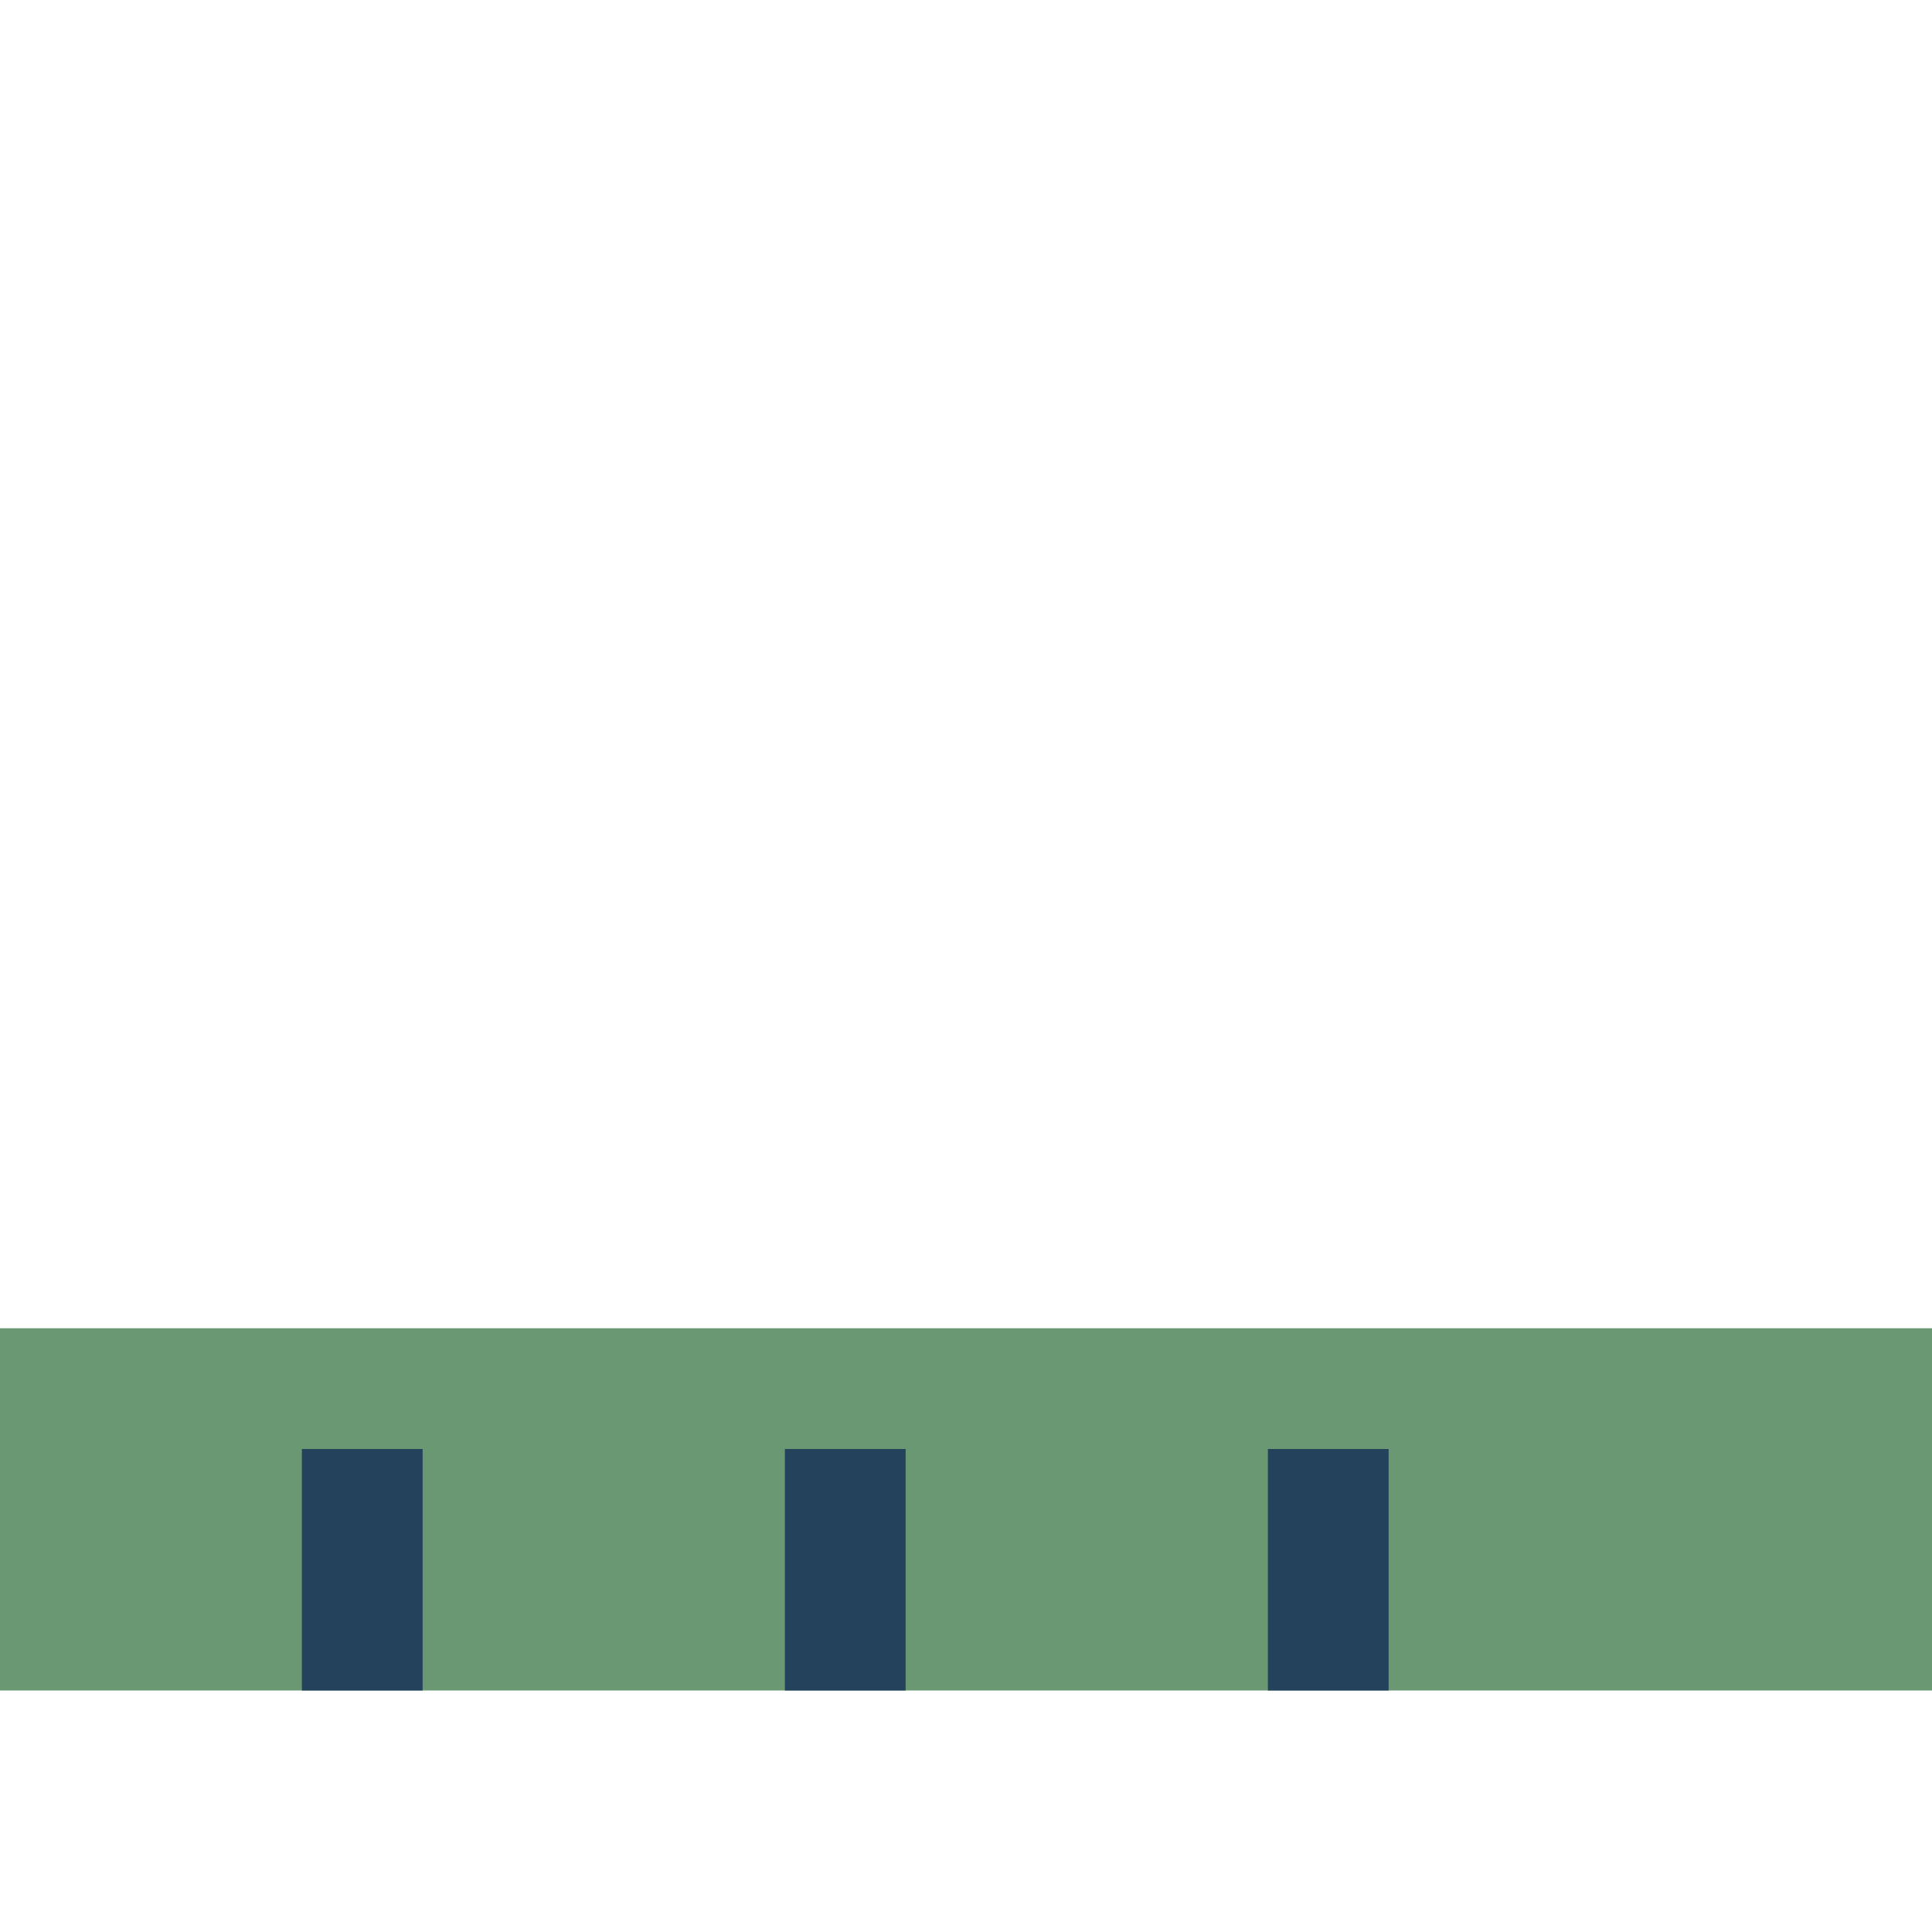
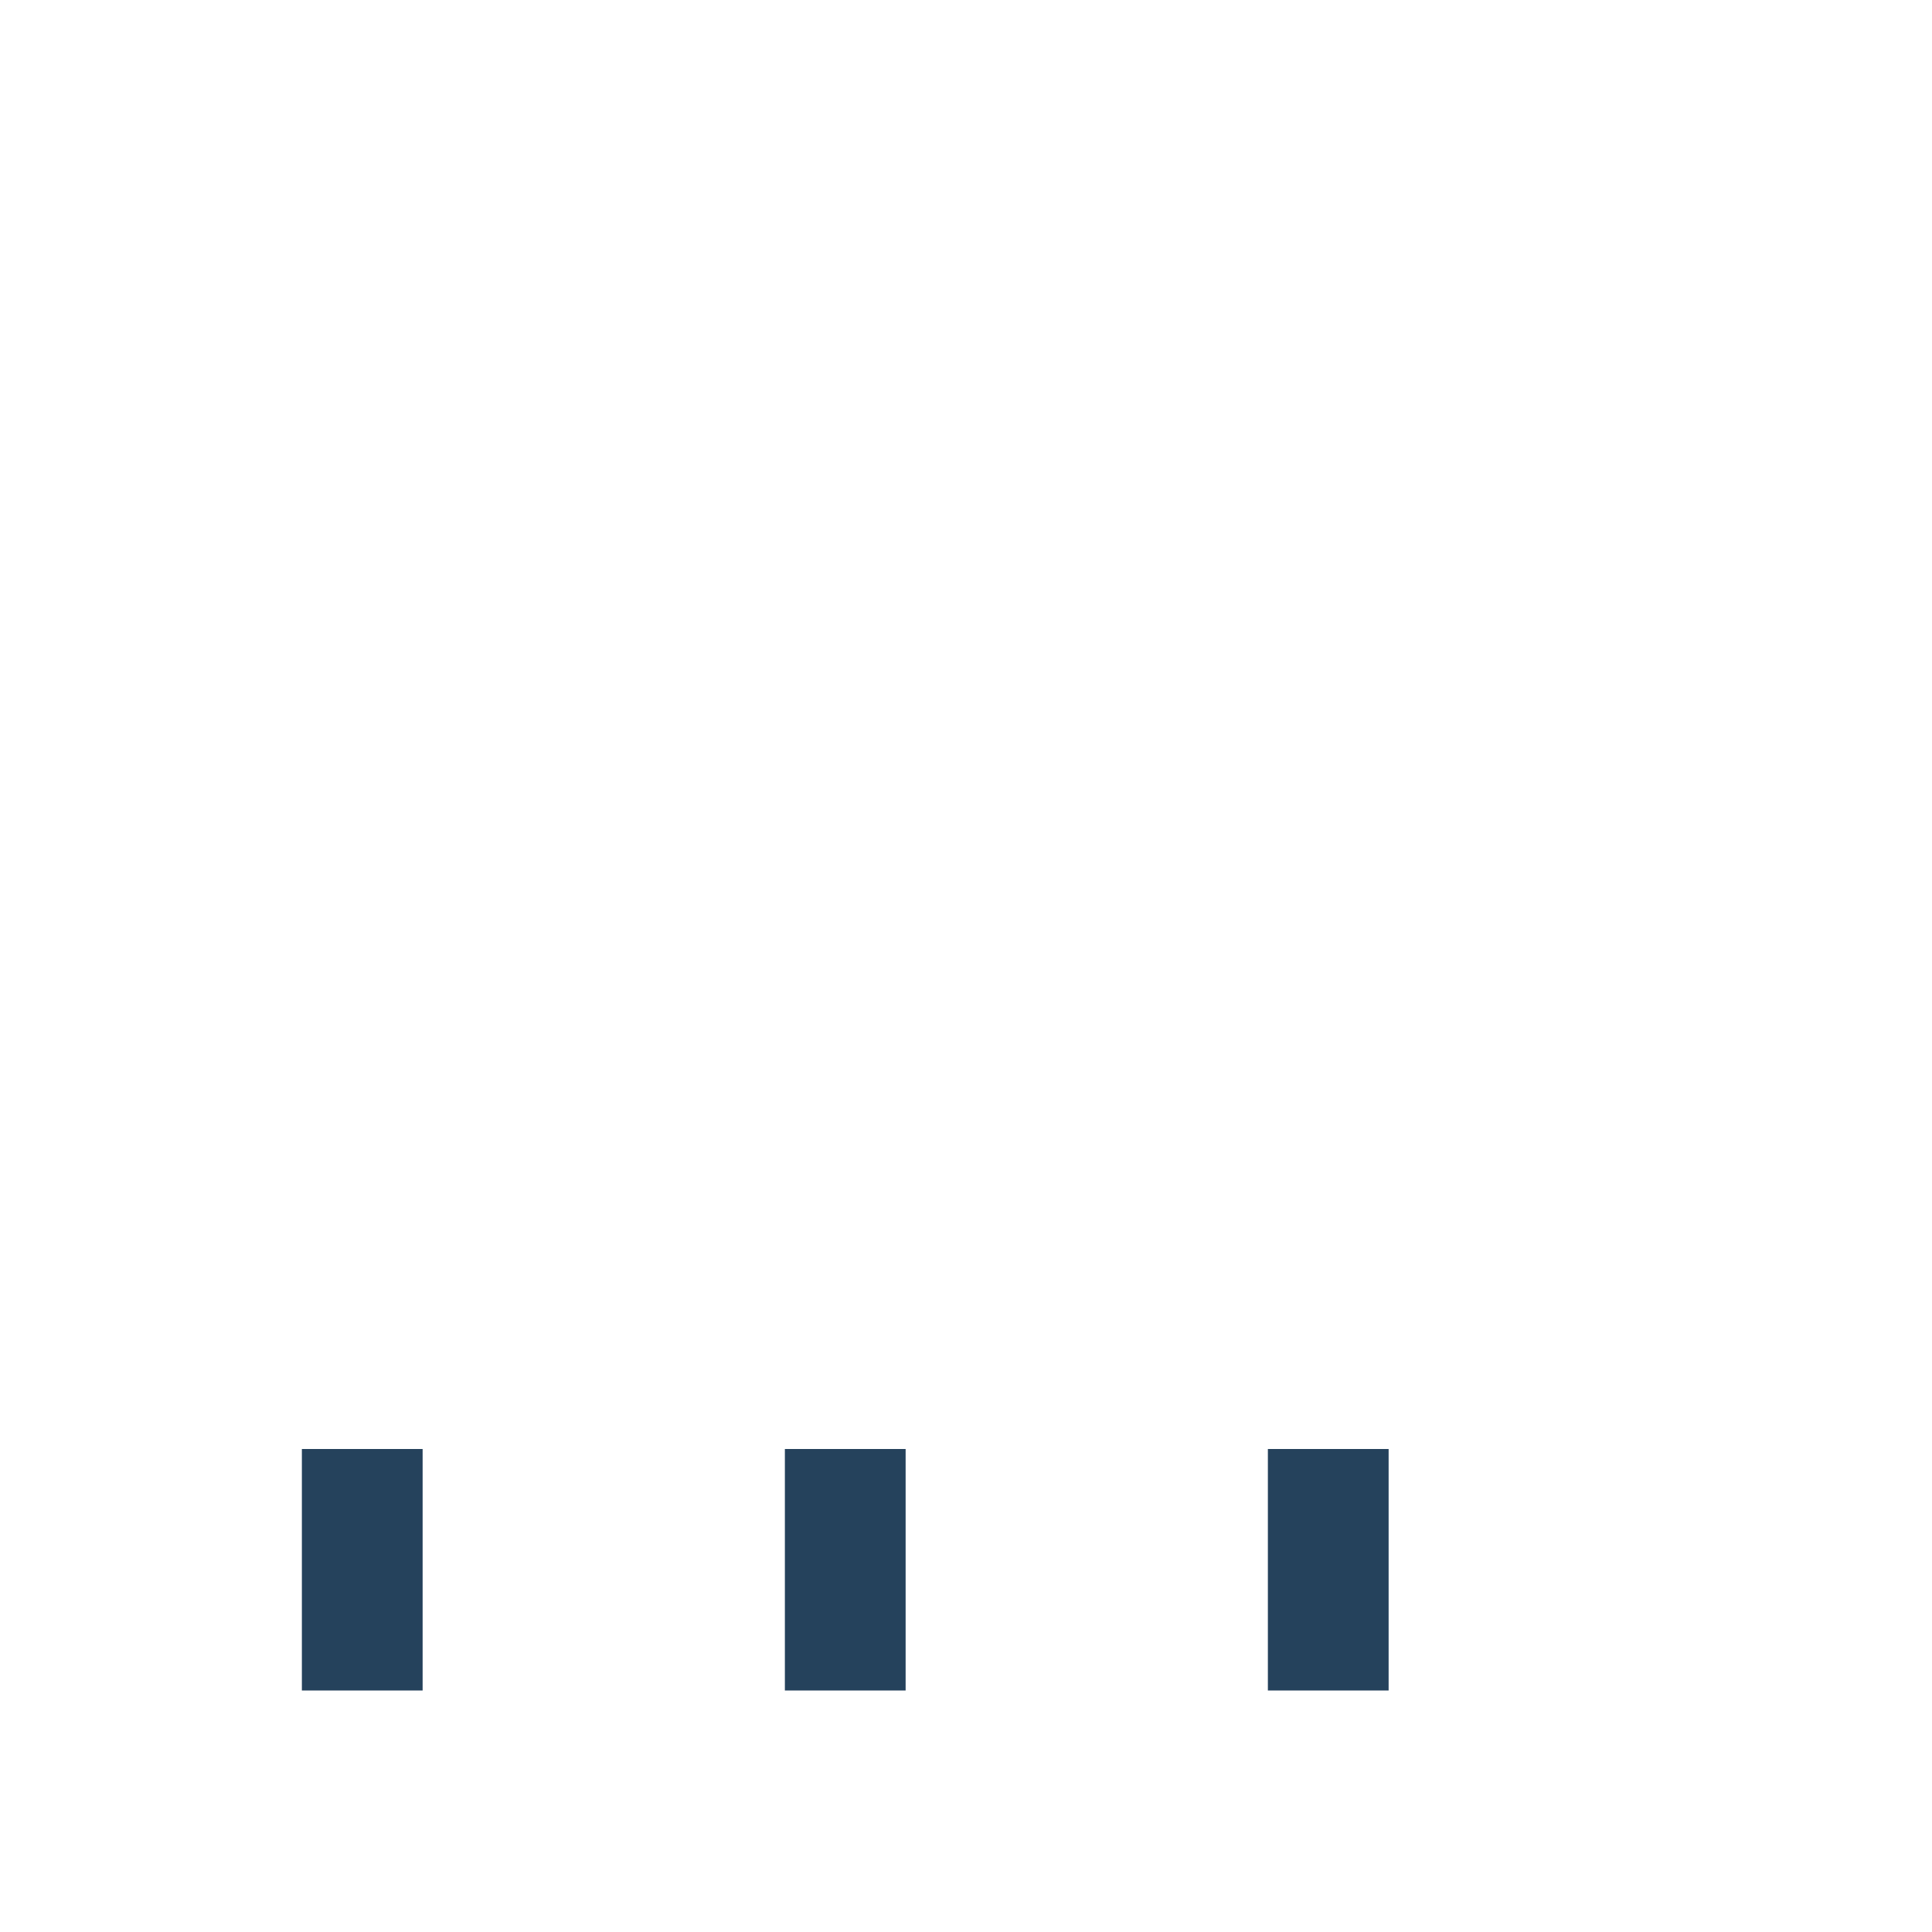
<svg xmlns="http://www.w3.org/2000/svg" width="32" height="32" viewBox="0 0 32 32">
-   <rect y="22" width="32" height="6" fill="#6A9873" />
  <rect x="5" y="24" width="2" height="4" fill="#25425C" />
  <rect x="13" y="24" width="2" height="4" fill="#25425C" />
  <rect x="21" y="24" width="2" height="4" fill="#25425C" />
</svg>